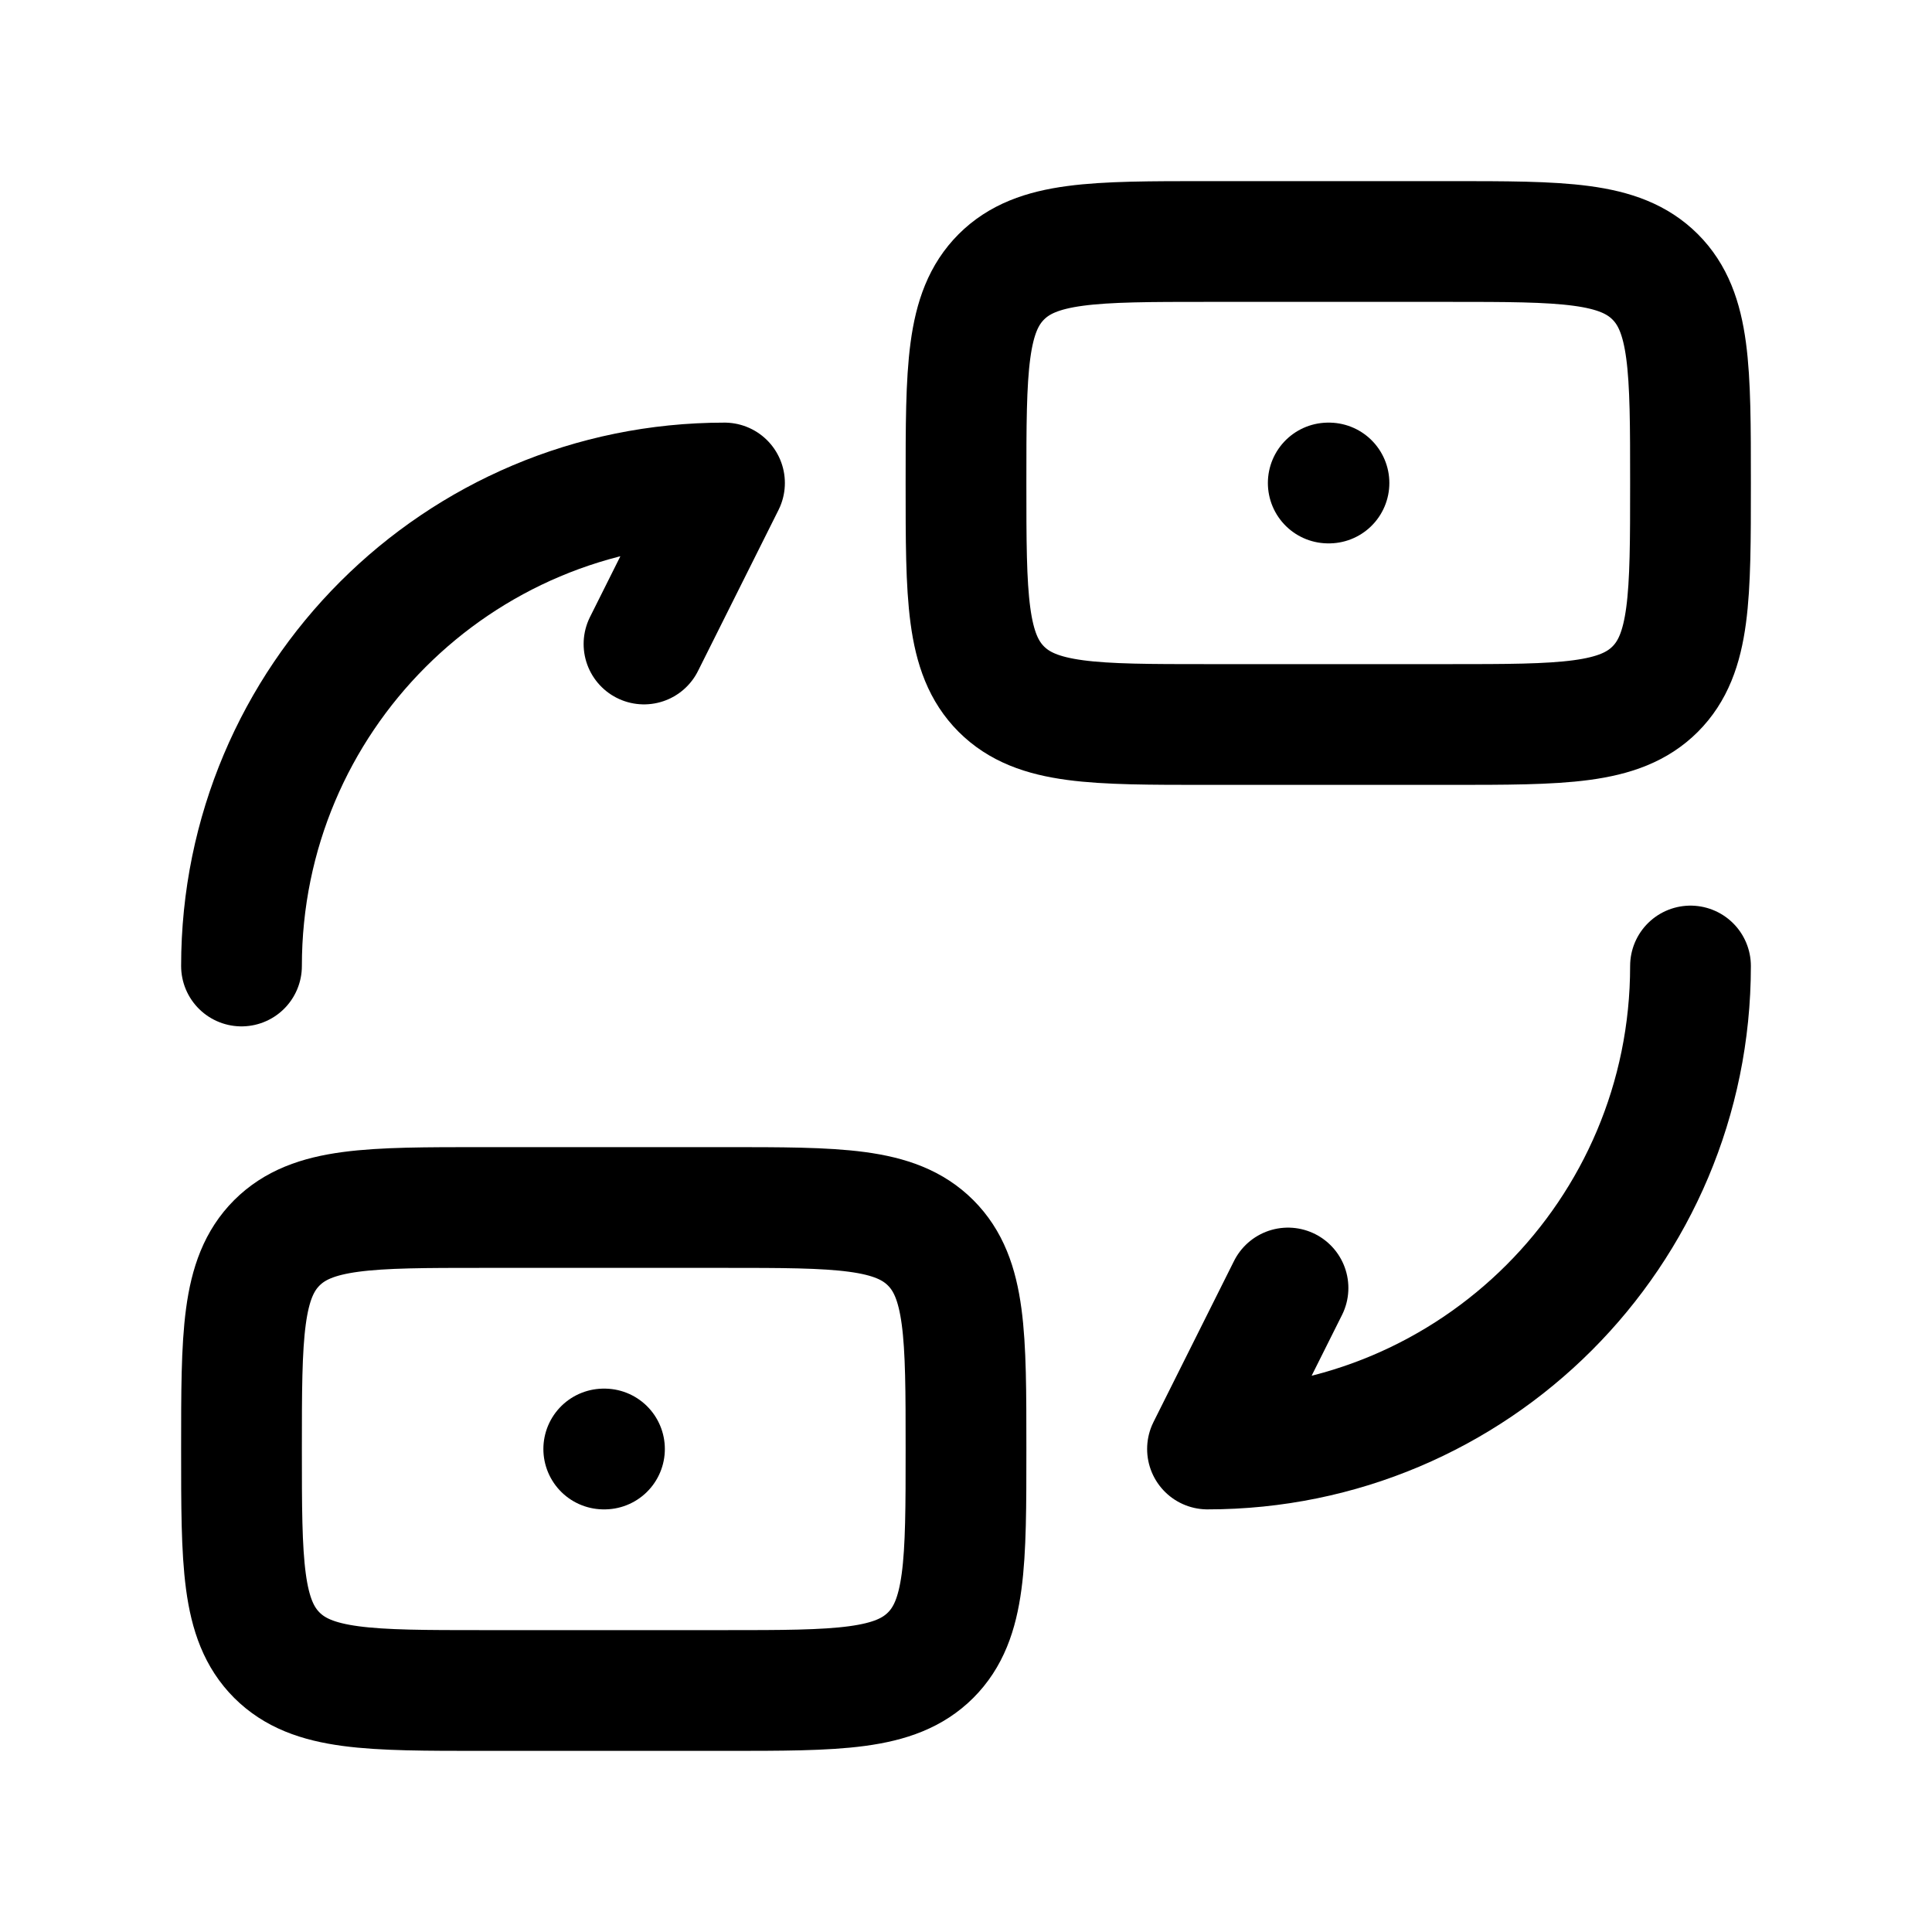
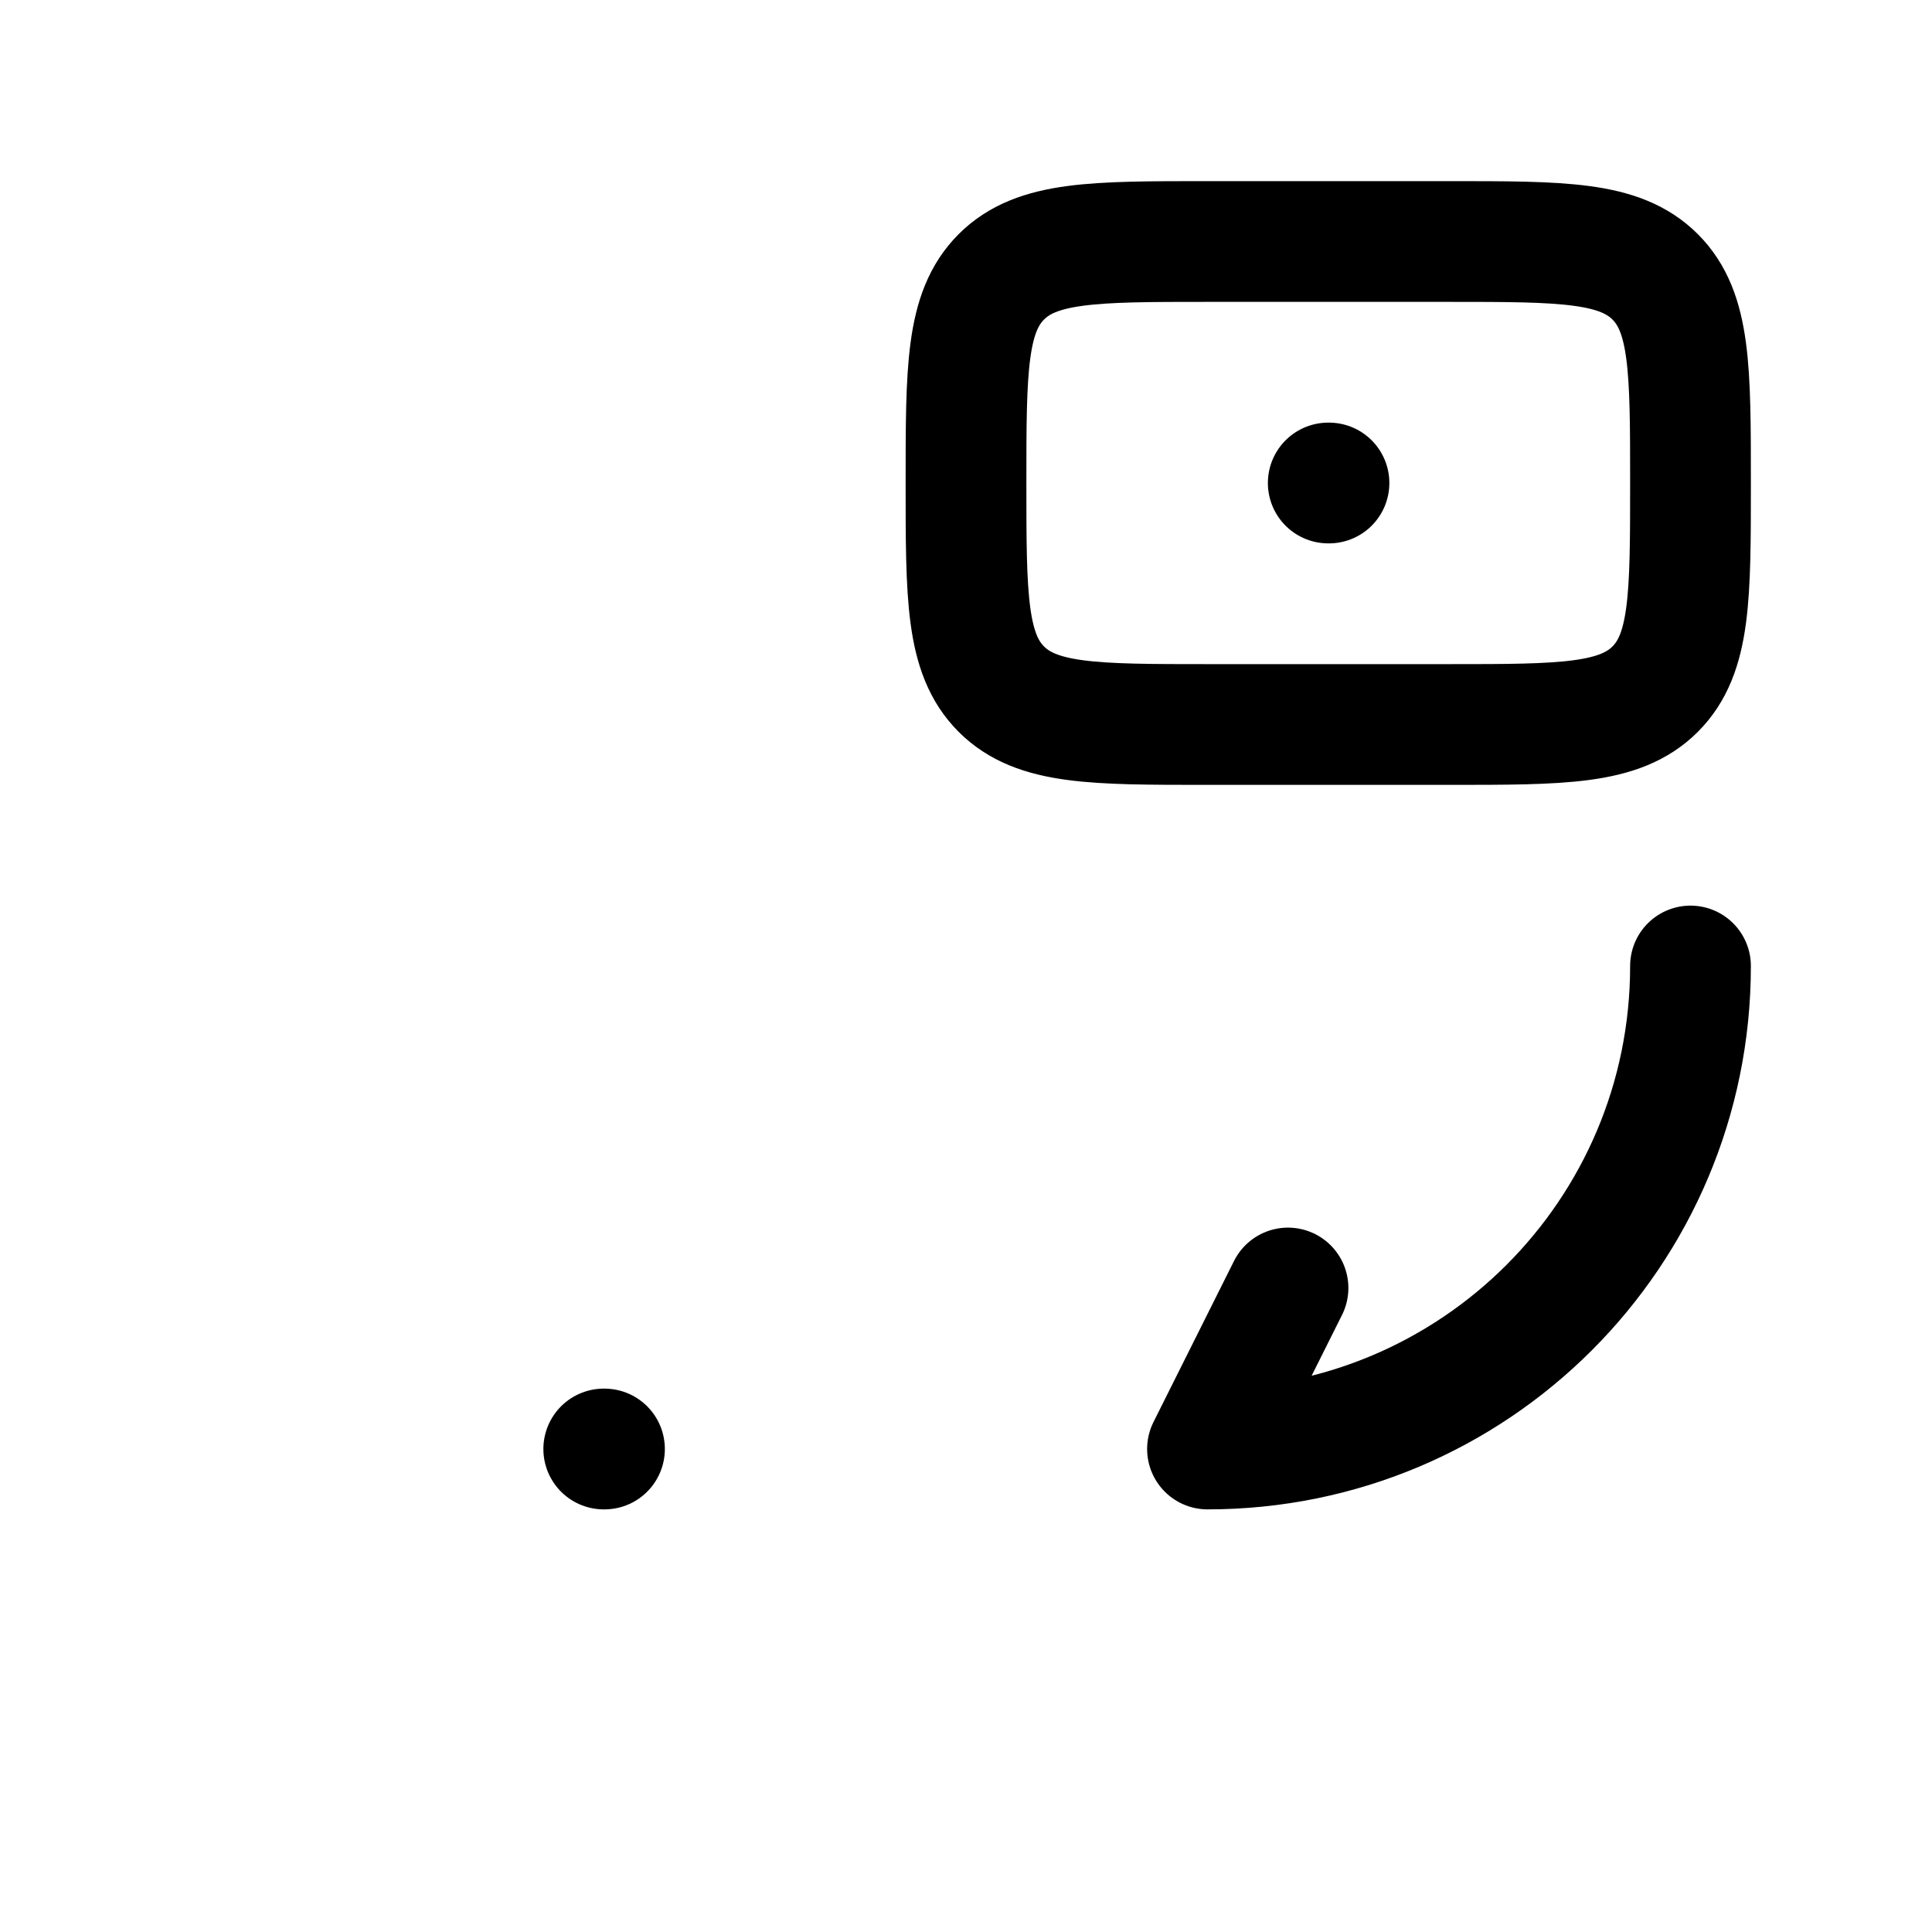
<svg xmlns="http://www.w3.org/2000/svg" viewBox="0 0 24 24" width="64" height="64" color="#000000" fill="none">
-   <path d="M3 12C3 8.683 5.683 6 9 6L8 8" stroke="currentColor" stroke-width="1.5" stroke-linecap="round" stroke-linejoin="round" />
  <path d="M21 12C21 15.317 18.317 18 15 18L16 16" stroke="currentColor" stroke-width="1.5" stroke-linecap="round" stroke-linejoin="round" />
-   <path d="M18 9H15C13.586 9 12.879 9 12.439 8.561C12 8.121 12 7.414 12 6C12 4.586 12 3.879 12.439 3.439C12.879 3 13.586 3 15 3H18C19.414 3 20.121 3 20.561 3.439C21 3.879 21 4.586 21 6C21 7.414 21 8.121 20.561 8.561C20.121 9 19.414 9 18 9Z" stroke="currentColor" stroke-width="1.5" stroke-linecap="round" stroke-linejoin="round" />
-   <path d="M9 21H6C4.586 21 3.879 21 3.439 20.561C3 20.121 3 19.414 3 18C3 16.586 3 15.879 3.439 15.439C3.879 15 4.586 15 6 15H9C10.414 15 11.121 15 11.561 15.439C12 15.879 12 16.586 12 18C12 19.414 12 20.121 11.561 20.561C11.121 21 10.414 21 9 21Z" stroke="currentColor" stroke-width="1.5" stroke-linecap="round" stroke-linejoin="round" />
+   <path d="M18 9H15C13.586 9 12.879 9 12.439 8.561C12 8.121 12 7.414 12 6C12 4.586 12 3.879 12.439 3.439C12.879 3 13.586 3 15 3H18C19.414 3 20.121 3 20.561 3.439C21 3.879 21 4.586 21 6C21 7.414 21 8.121 20.561 8.561C20.121 9 19.414 9 18 9" stroke="currentColor" stroke-width="1.5" stroke-linecap="round" stroke-linejoin="round" />
  <path d="M16.5 6H16.509" stroke="currentColor" stroke-width="1.5" stroke-linecap="round" stroke-linejoin="round" />
  <path d="M7.5 18H7.509" stroke="currentColor" stroke-width="1.5" stroke-linecap="round" stroke-linejoin="round" />
</svg>